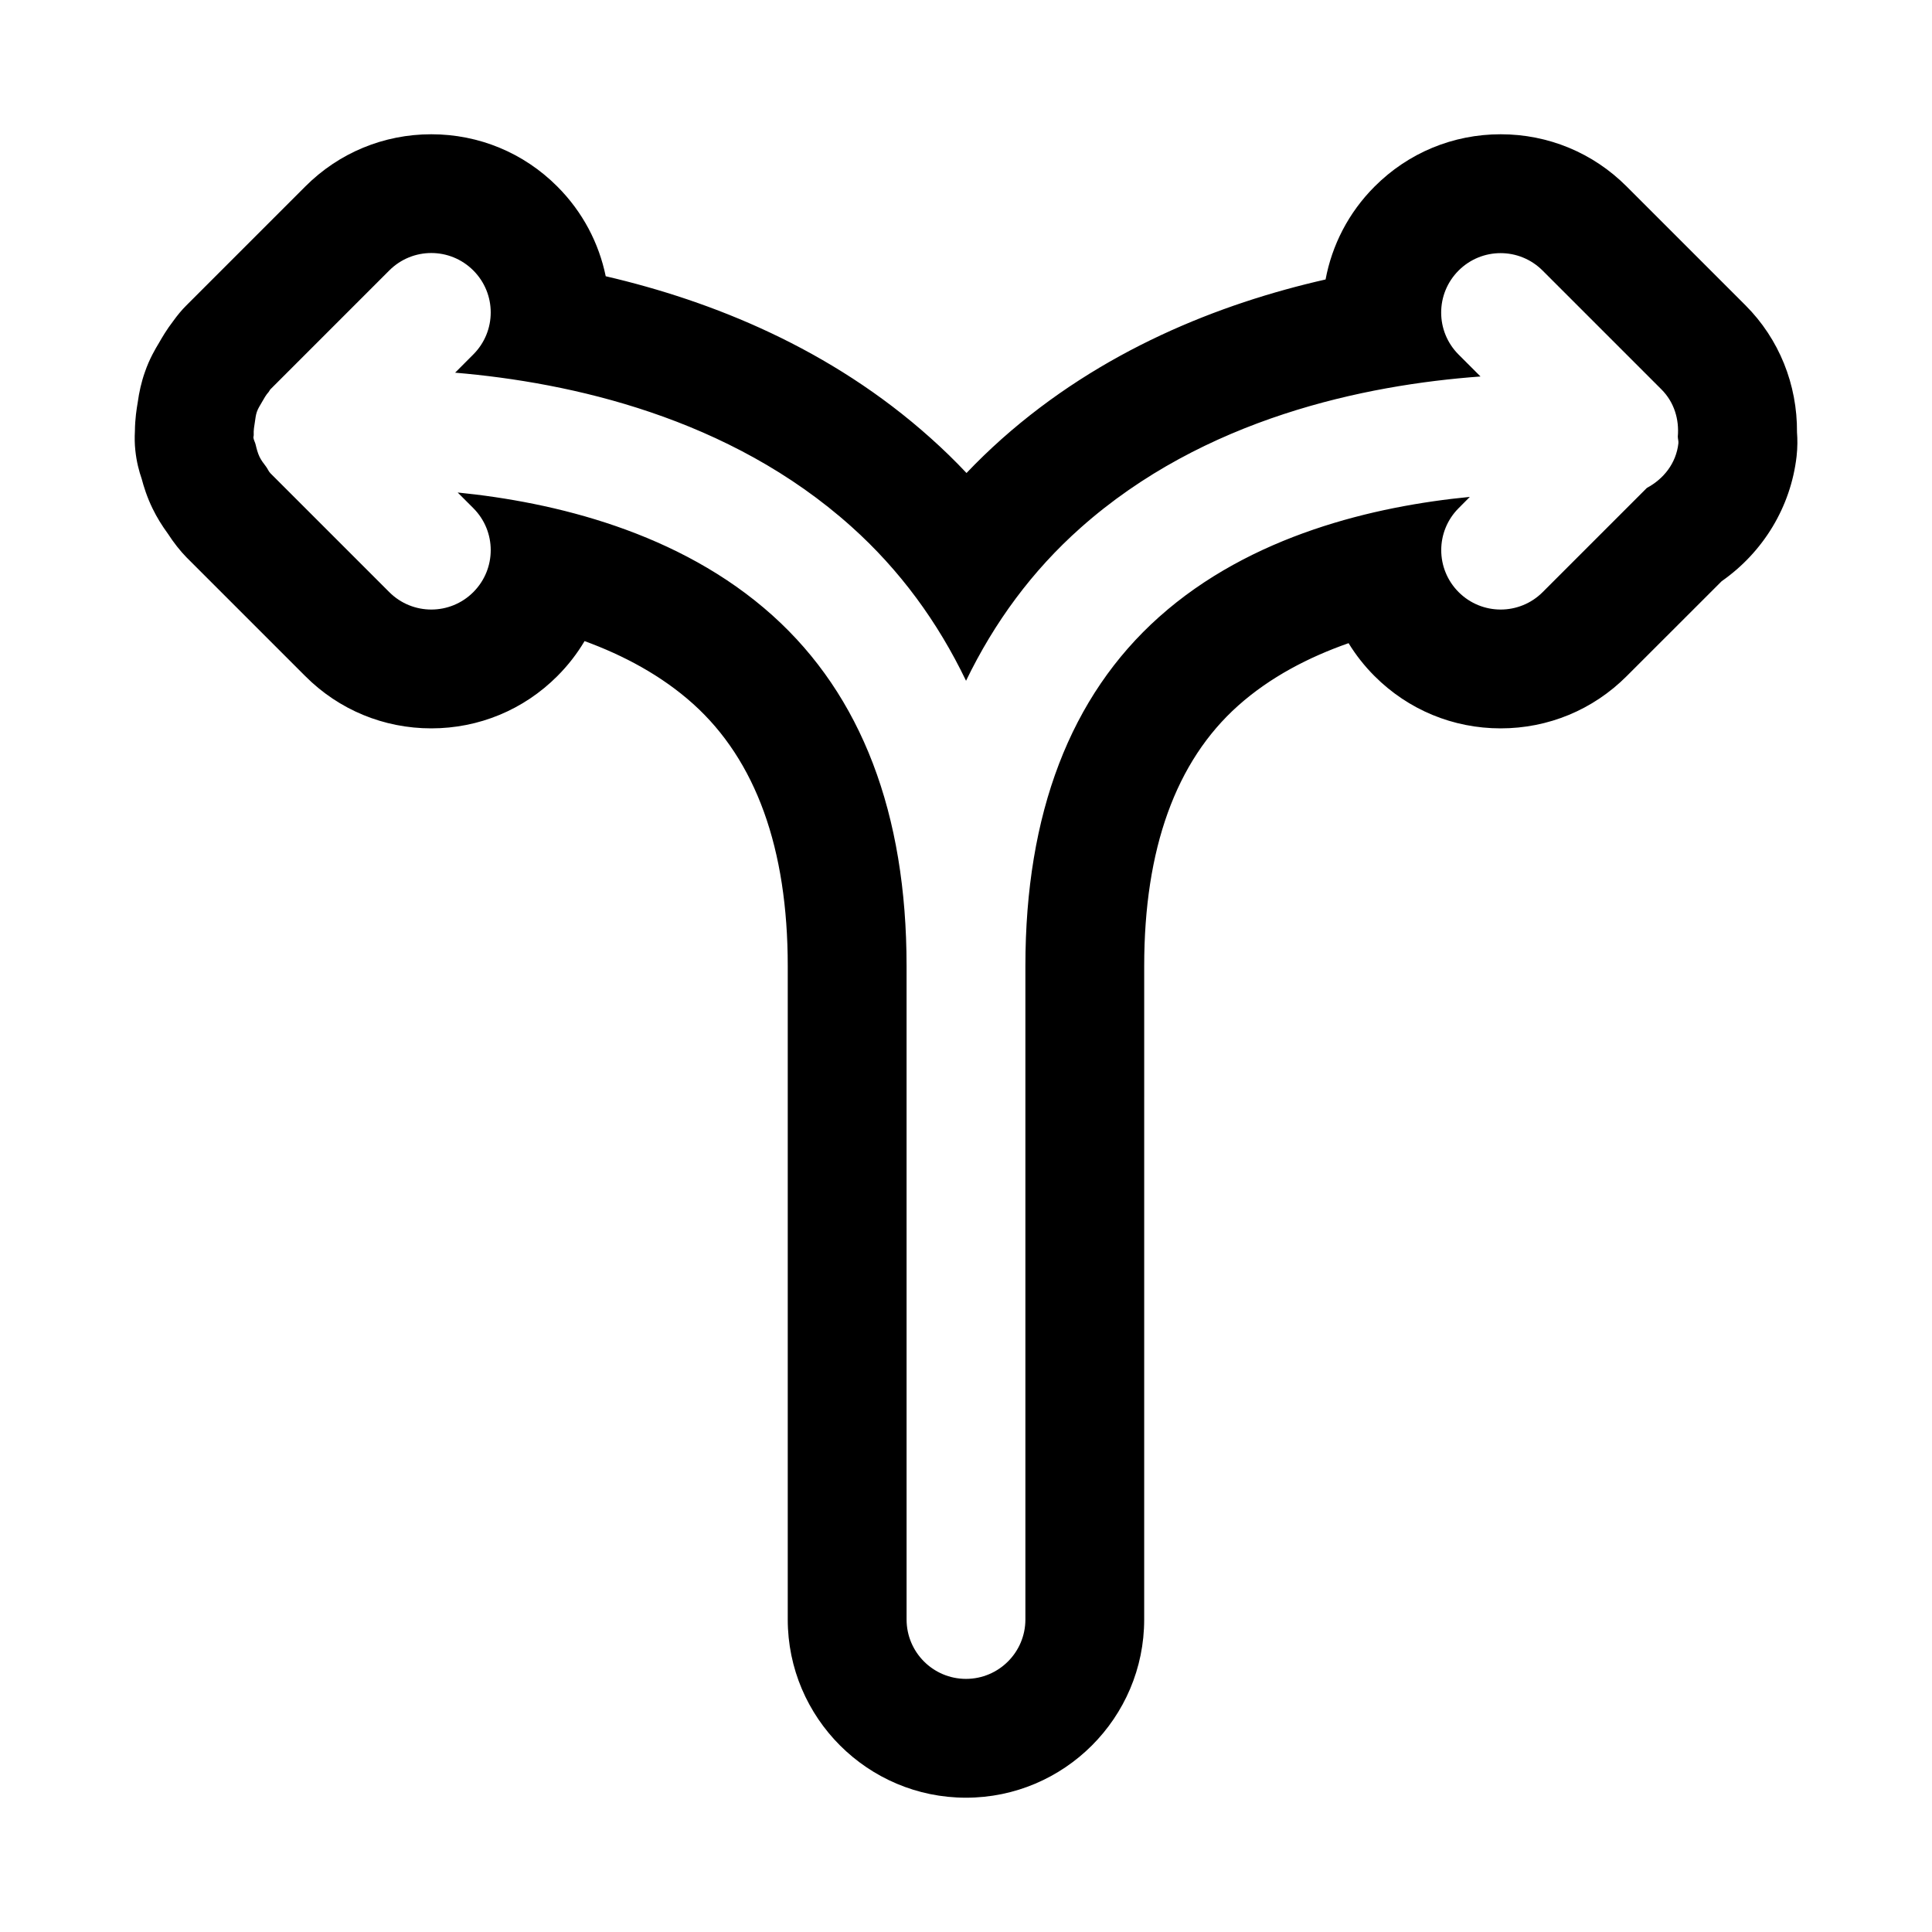
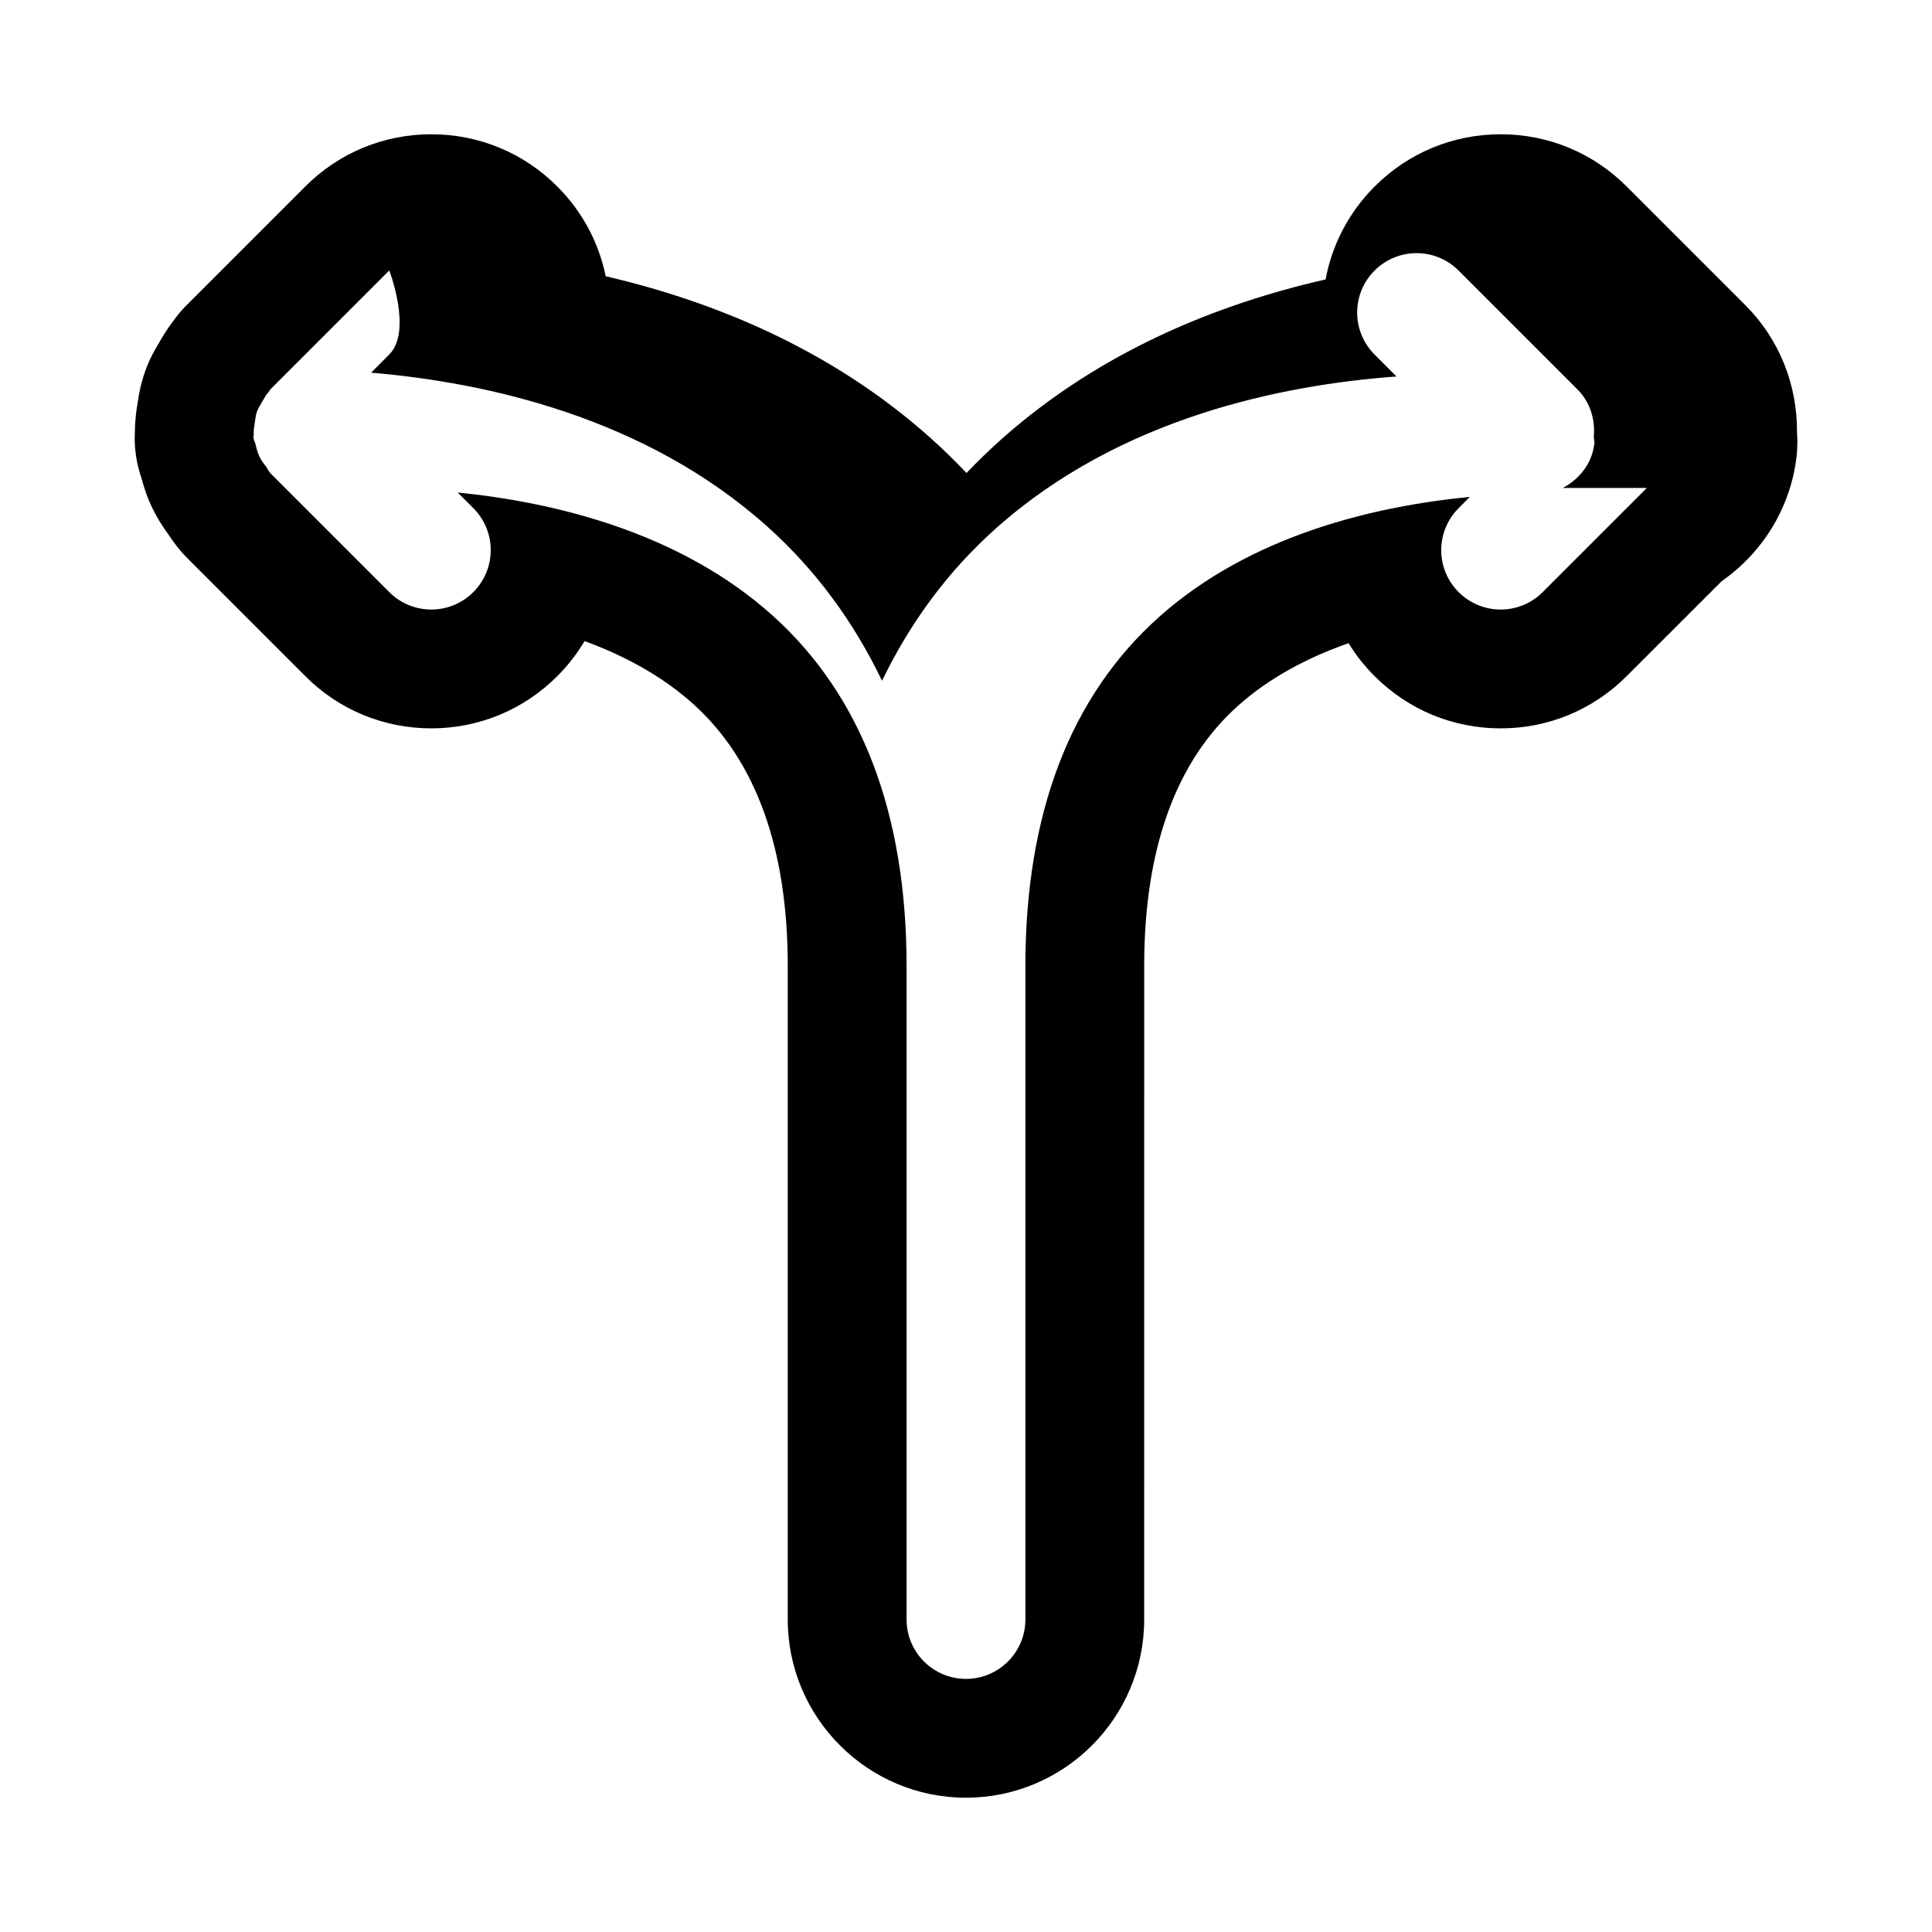
<svg xmlns="http://www.w3.org/2000/svg" fill="#000000" width="800px" height="800px" version="1.1" viewBox="144 144 512 512">
-   <path d="m606.57 224.91-31.488-31.488c-8.91-8.93-20.781-13.84-33.391-13.84-12.609 0-24.48 4.914-33.395 13.84-6.977 6.977-11.32 15.617-13.004 24.641-28.293 6.422-59.48 18.844-85.852 42.285-3.227 2.883-6.328 5.871-9.305 9.004-3.023-3.211-6.188-6.297-9.492-9.242-26.465-23.711-57.828-36.32-86.121-42.902-1.797-8.734-6.078-17.031-12.832-23.785-8.91-8.93-20.781-13.84-33.395-13.84-12.609 0-24.48 4.91-33.391 13.84l-31.488 31.488c-1.23 1.211-2.41 2.644-3.496 4.156-1.793 2.328-2.977 4.391-3.809 5.84-0.82 1.355-2.519 4.172-3.719 7.715-0.926 2.613-1.527 5.32-1.902 8.078-0.27 1.574-0.707 4.234-0.738 7.543-0.098 1.73-0.066 3.445 0.109 5.066 0.316 3.086 1.008 5.621 1.684 7.574 0.535 2.016 1.402 4.848 2.898 7.902 1.164 2.394 2.504 4.535 4.078 6.691 1.402 2.188 3.289 4.598 4.894 6.219l31.488 31.488c8.91 8.926 20.781 13.84 33.391 13.84s24.48-4.914 33.395-13.84c2.852-2.852 5.258-5.969 7.227-9.289 10.328 3.777 20.387 9.117 28.766 16.641 16.641 14.957 25.078 38.336 25.078 69.465v173.18c0 26.039 21.191 47.23 47.23 47.23 26.039 0 47.23-21.191 47.23-47.23l0.004-173.18c0-31.047 8.375-54.254 24.891-68.992 8.5-7.59 18.766-12.879 29.27-16.562 1.906 3.117 4.203 6.047 6.894 8.738 8.93 8.926 20.797 13.84 33.41 13.84 12.609 0 24.48-4.914 33.395-13.84l25.176-25.16c11.02-7.715 18.309-19.68 19.852-33.078 0.27-2.441 0.25-4.582 0.109-6.359 0.109-12.691-4.754-24.781-13.652-33.676zm-26.133 48.395-27.613 27.613c-3.07 3.074-7.102 4.617-11.133 4.617s-8.062-1.543-11.133-4.613c-6.156-6.156-6.156-16.105 0-22.262l2.961-2.977c-25.207 2.457-58 10.078-82.355 31.82-23.508 20.984-35.426 52.094-35.426 92.496v173.18c0 8.691-7.055 15.742-15.742 15.742-8.691 0-15.742-7.055-15.742-15.742l-0.004-173.18c0-40.445-11.949-71.699-35.504-92.875-24.73-22.23-58.125-30.07-83.457-32.605l4.141 4.141c6.156 6.156 6.156 16.105 0 22.262-3.07 3.07-7.102 4.613-11.133 4.613-4.027 0-8.059-1.543-11.129-4.613l-31.488-31.488c-0.52-0.52-0.742-1.211-1.18-1.781-0.633-0.832-1.246-1.621-1.719-2.582-0.504-1.055-0.77-2.141-1.039-3.258-0.141-0.629-0.504-1.164-0.582-1.812-0.016-0.281 0.094-0.516 0.078-0.785-0.062-1.164 0.125-2.266 0.316-3.434 0.141-0.898 0.219-1.793 0.52-2.644 0.316-0.93 0.867-1.73 1.355-2.598 0.551-0.945 1.039-1.875 1.777-2.676 0.188-0.219 0.27-0.504 0.473-0.707l31.488-31.488c6.156-6.156 16.105-6.156 22.262 0s6.156 16.105 0 22.262l-4.816 4.832c30.48 2.582 72.645 11.777 105.01 40.793 12.863 11.523 22.891 25.254 30.387 40.855 7.496-15.492 17.508-29.125 30.34-40.523 32.73-29.109 75.445-37.879 106-40.117l-5.809-5.809c-6.156-6.156-6.156-16.105 0-22.262s16.105-6.156 22.262 0l31.488 31.488c3.434 3.434 4.738 8.016 4.344 12.5 0 0.613 0.219 1.18 0.156 1.793-0.598 5.324-3.938 9.465-8.359 11.824z" />
+   <path d="m606.57 224.91-31.488-31.488c-8.91-8.93-20.781-13.84-33.391-13.84-12.609 0-24.48 4.914-33.395 13.84-6.977 6.977-11.32 15.617-13.004 24.641-28.293 6.422-59.48 18.844-85.852 42.285-3.227 2.883-6.328 5.871-9.305 9.004-3.023-3.211-6.188-6.297-9.492-9.242-26.465-23.711-57.828-36.32-86.121-42.902-1.797-8.734-6.078-17.031-12.832-23.785-8.91-8.93-20.781-13.84-33.395-13.84-12.609 0-24.48 4.91-33.391 13.84l-31.488 31.488c-1.23 1.211-2.41 2.644-3.496 4.156-1.793 2.328-2.977 4.391-3.809 5.84-0.82 1.355-2.519 4.172-3.719 7.715-0.926 2.613-1.527 5.32-1.902 8.078-0.27 1.574-0.707 4.234-0.738 7.543-0.098 1.73-0.066 3.445 0.109 5.066 0.316 3.086 1.008 5.621 1.684 7.574 0.535 2.016 1.402 4.848 2.898 7.902 1.164 2.394 2.504 4.535 4.078 6.691 1.402 2.188 3.289 4.598 4.894 6.219l31.488 31.488c8.91 8.926 20.781 13.84 33.391 13.84s24.48-4.914 33.395-13.84c2.852-2.852 5.258-5.969 7.227-9.289 10.328 3.777 20.387 9.117 28.766 16.641 16.641 14.957 25.078 38.336 25.078 69.465v173.18c0 26.039 21.191 47.23 47.23 47.23 26.039 0 47.23-21.191 47.23-47.23l0.004-173.18c0-31.047 8.375-54.254 24.891-68.992 8.5-7.59 18.766-12.879 29.27-16.562 1.906 3.117 4.203 6.047 6.894 8.738 8.93 8.926 20.797 13.84 33.41 13.84 12.609 0 24.48-4.914 33.395-13.84l25.176-25.16c11.02-7.715 18.309-19.68 19.852-33.078 0.27-2.441 0.25-4.582 0.109-6.359 0.109-12.691-4.754-24.781-13.652-33.676zm-26.133 48.395-27.613 27.613c-3.07 3.074-7.102 4.617-11.133 4.617s-8.062-1.543-11.133-4.613c-6.156-6.156-6.156-16.105 0-22.262l2.961-2.977c-25.207 2.457-58 10.078-82.355 31.82-23.508 20.984-35.426 52.094-35.426 92.496v173.18c0 8.691-7.055 15.742-15.742 15.742-8.691 0-15.742-7.055-15.742-15.742l-0.004-173.18c0-40.445-11.949-71.699-35.504-92.875-24.73-22.23-58.125-30.07-83.457-32.605l4.141 4.141c6.156 6.156 6.156 16.105 0 22.262-3.07 3.07-7.102 4.613-11.133 4.613-4.027 0-8.059-1.543-11.129-4.613l-31.488-31.488c-0.52-0.52-0.742-1.211-1.18-1.781-0.633-0.832-1.246-1.621-1.719-2.582-0.504-1.055-0.77-2.141-1.039-3.258-0.141-0.629-0.504-1.164-0.582-1.812-0.016-0.281 0.094-0.516 0.078-0.785-0.062-1.164 0.125-2.266 0.316-3.434 0.141-0.898 0.219-1.793 0.52-2.644 0.316-0.93 0.867-1.73 1.355-2.598 0.551-0.945 1.039-1.875 1.777-2.676 0.188-0.219 0.27-0.504 0.473-0.707l31.488-31.488s6.156 16.105 0 22.262l-4.816 4.832c30.48 2.582 72.645 11.777 105.01 40.793 12.863 11.523 22.891 25.254 30.387 40.855 7.496-15.492 17.508-29.125 30.34-40.523 32.73-29.109 75.445-37.879 106-40.117l-5.809-5.809c-6.156-6.156-6.156-16.105 0-22.262s16.105-6.156 22.262 0l31.488 31.488c3.434 3.434 4.738 8.016 4.344 12.5 0 0.613 0.219 1.18 0.156 1.793-0.598 5.324-3.938 9.465-8.359 11.824z" />
</svg>